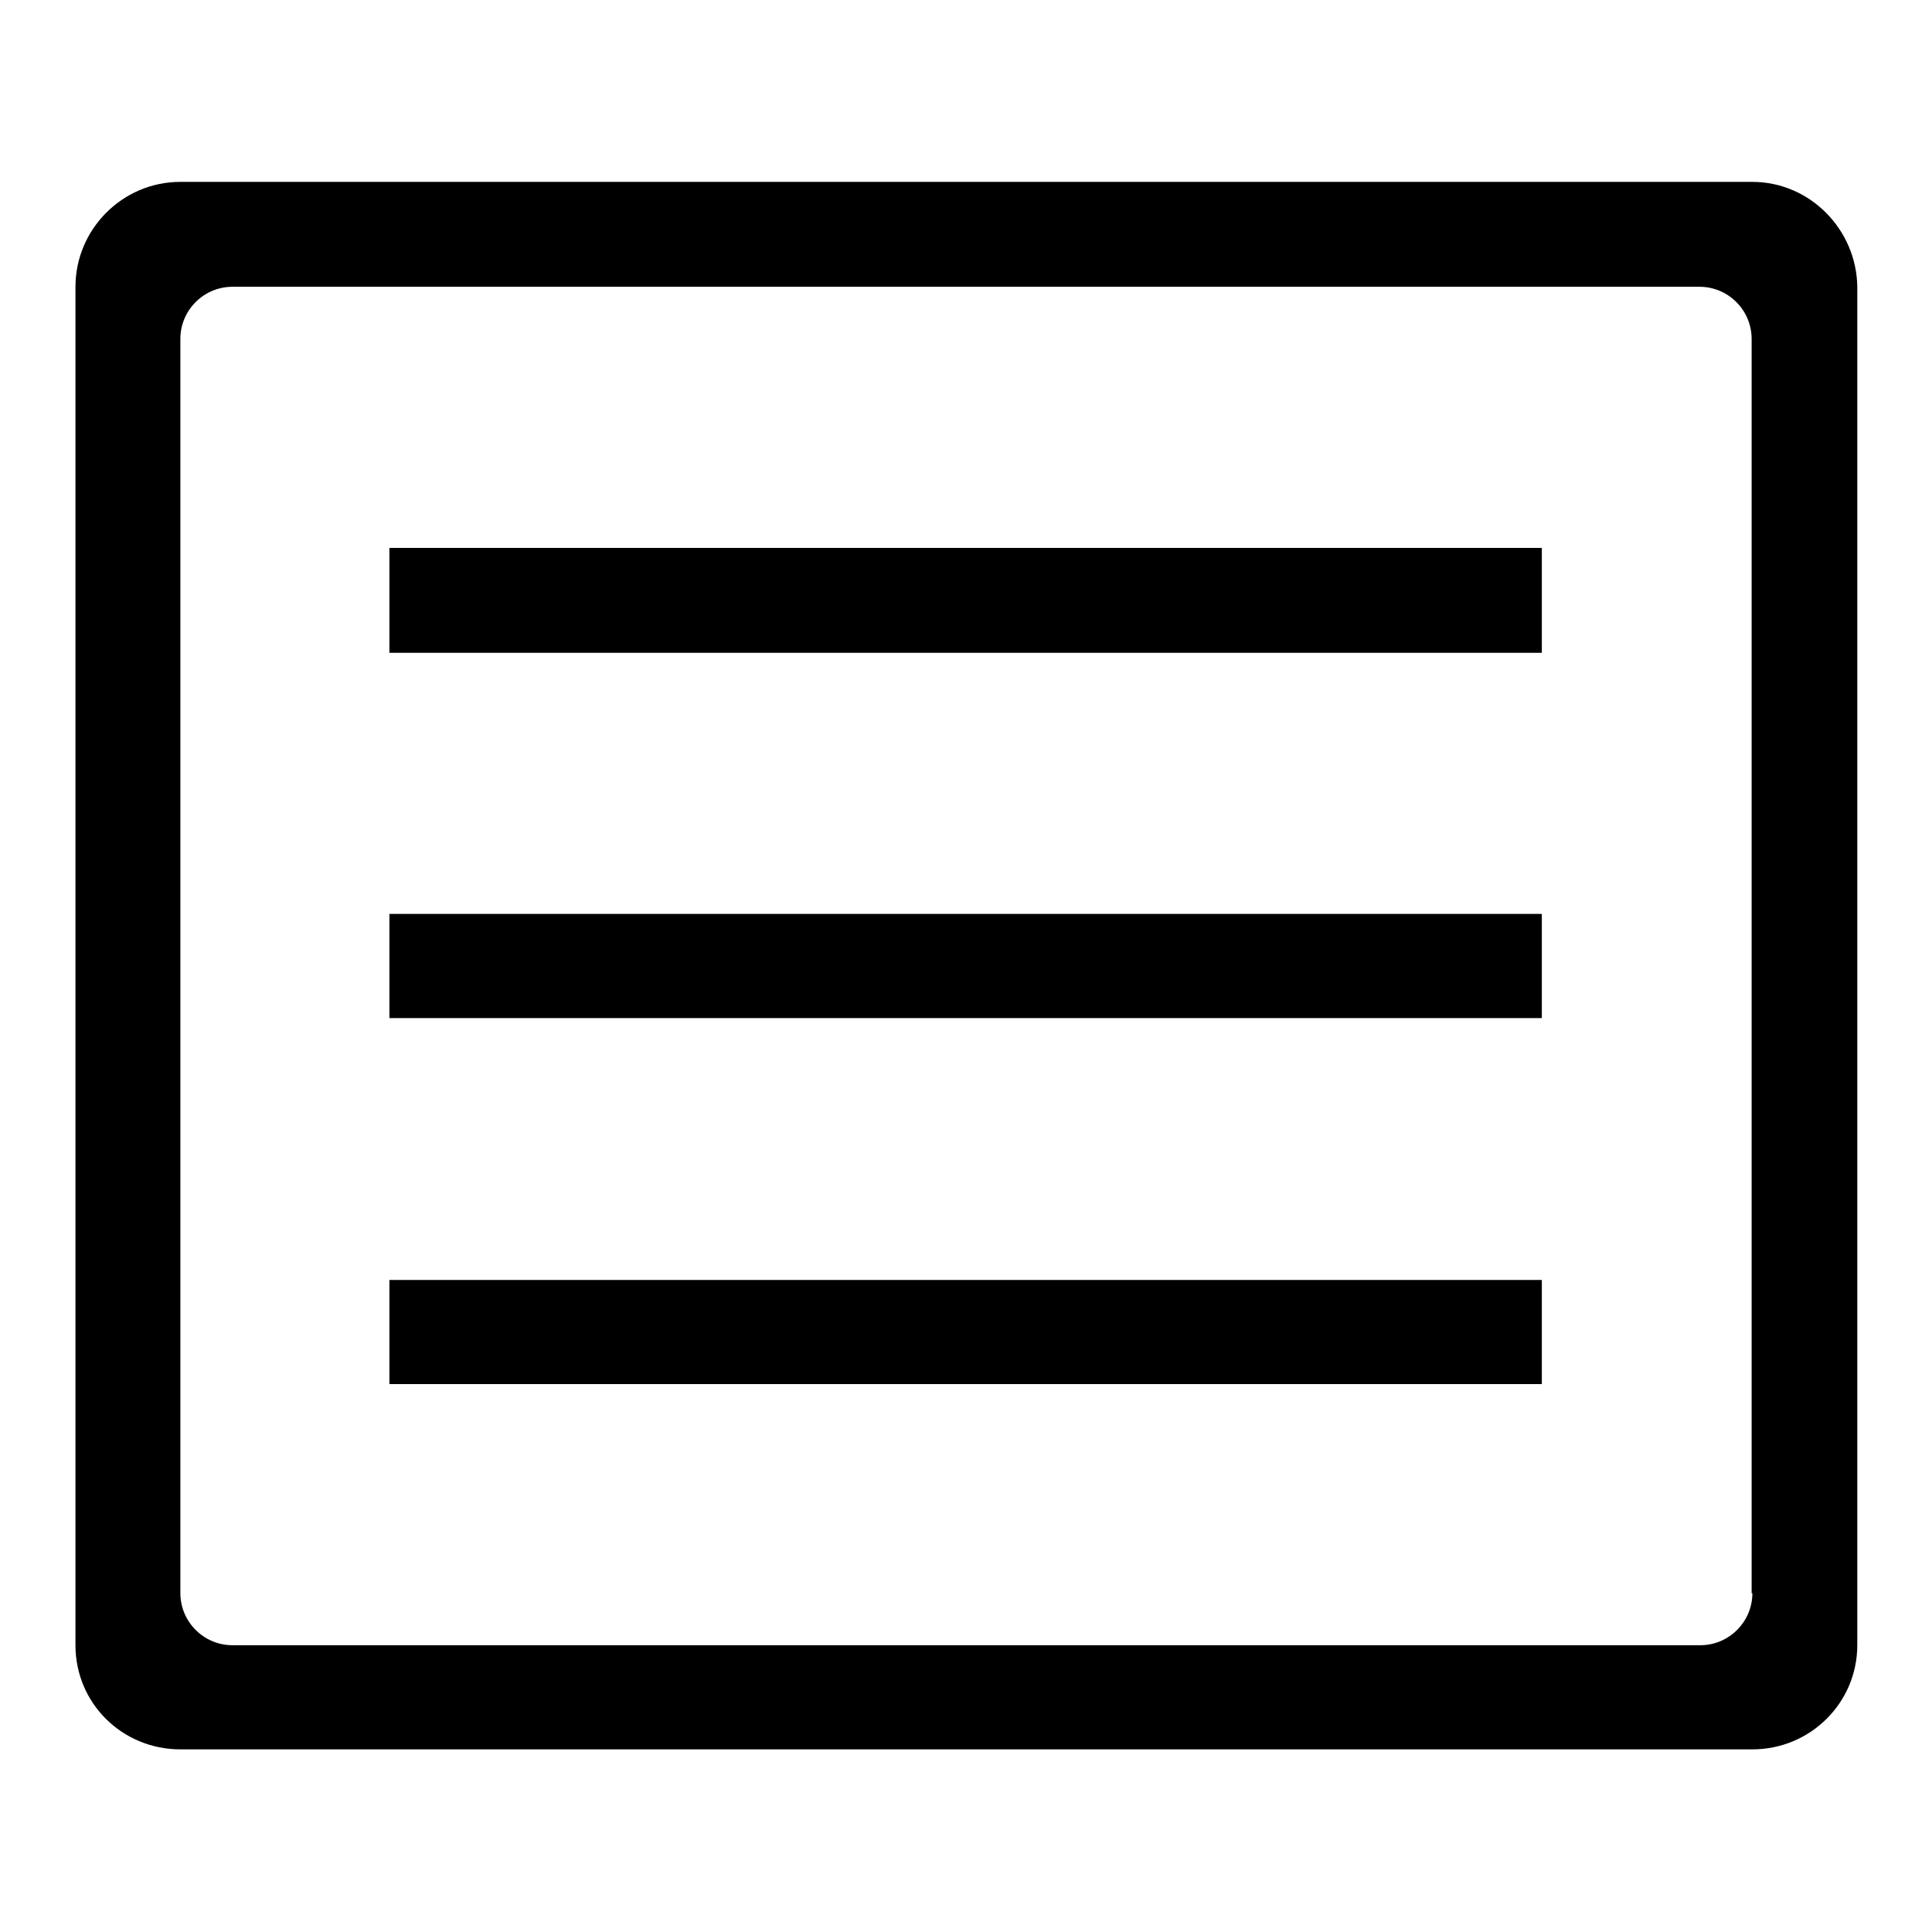
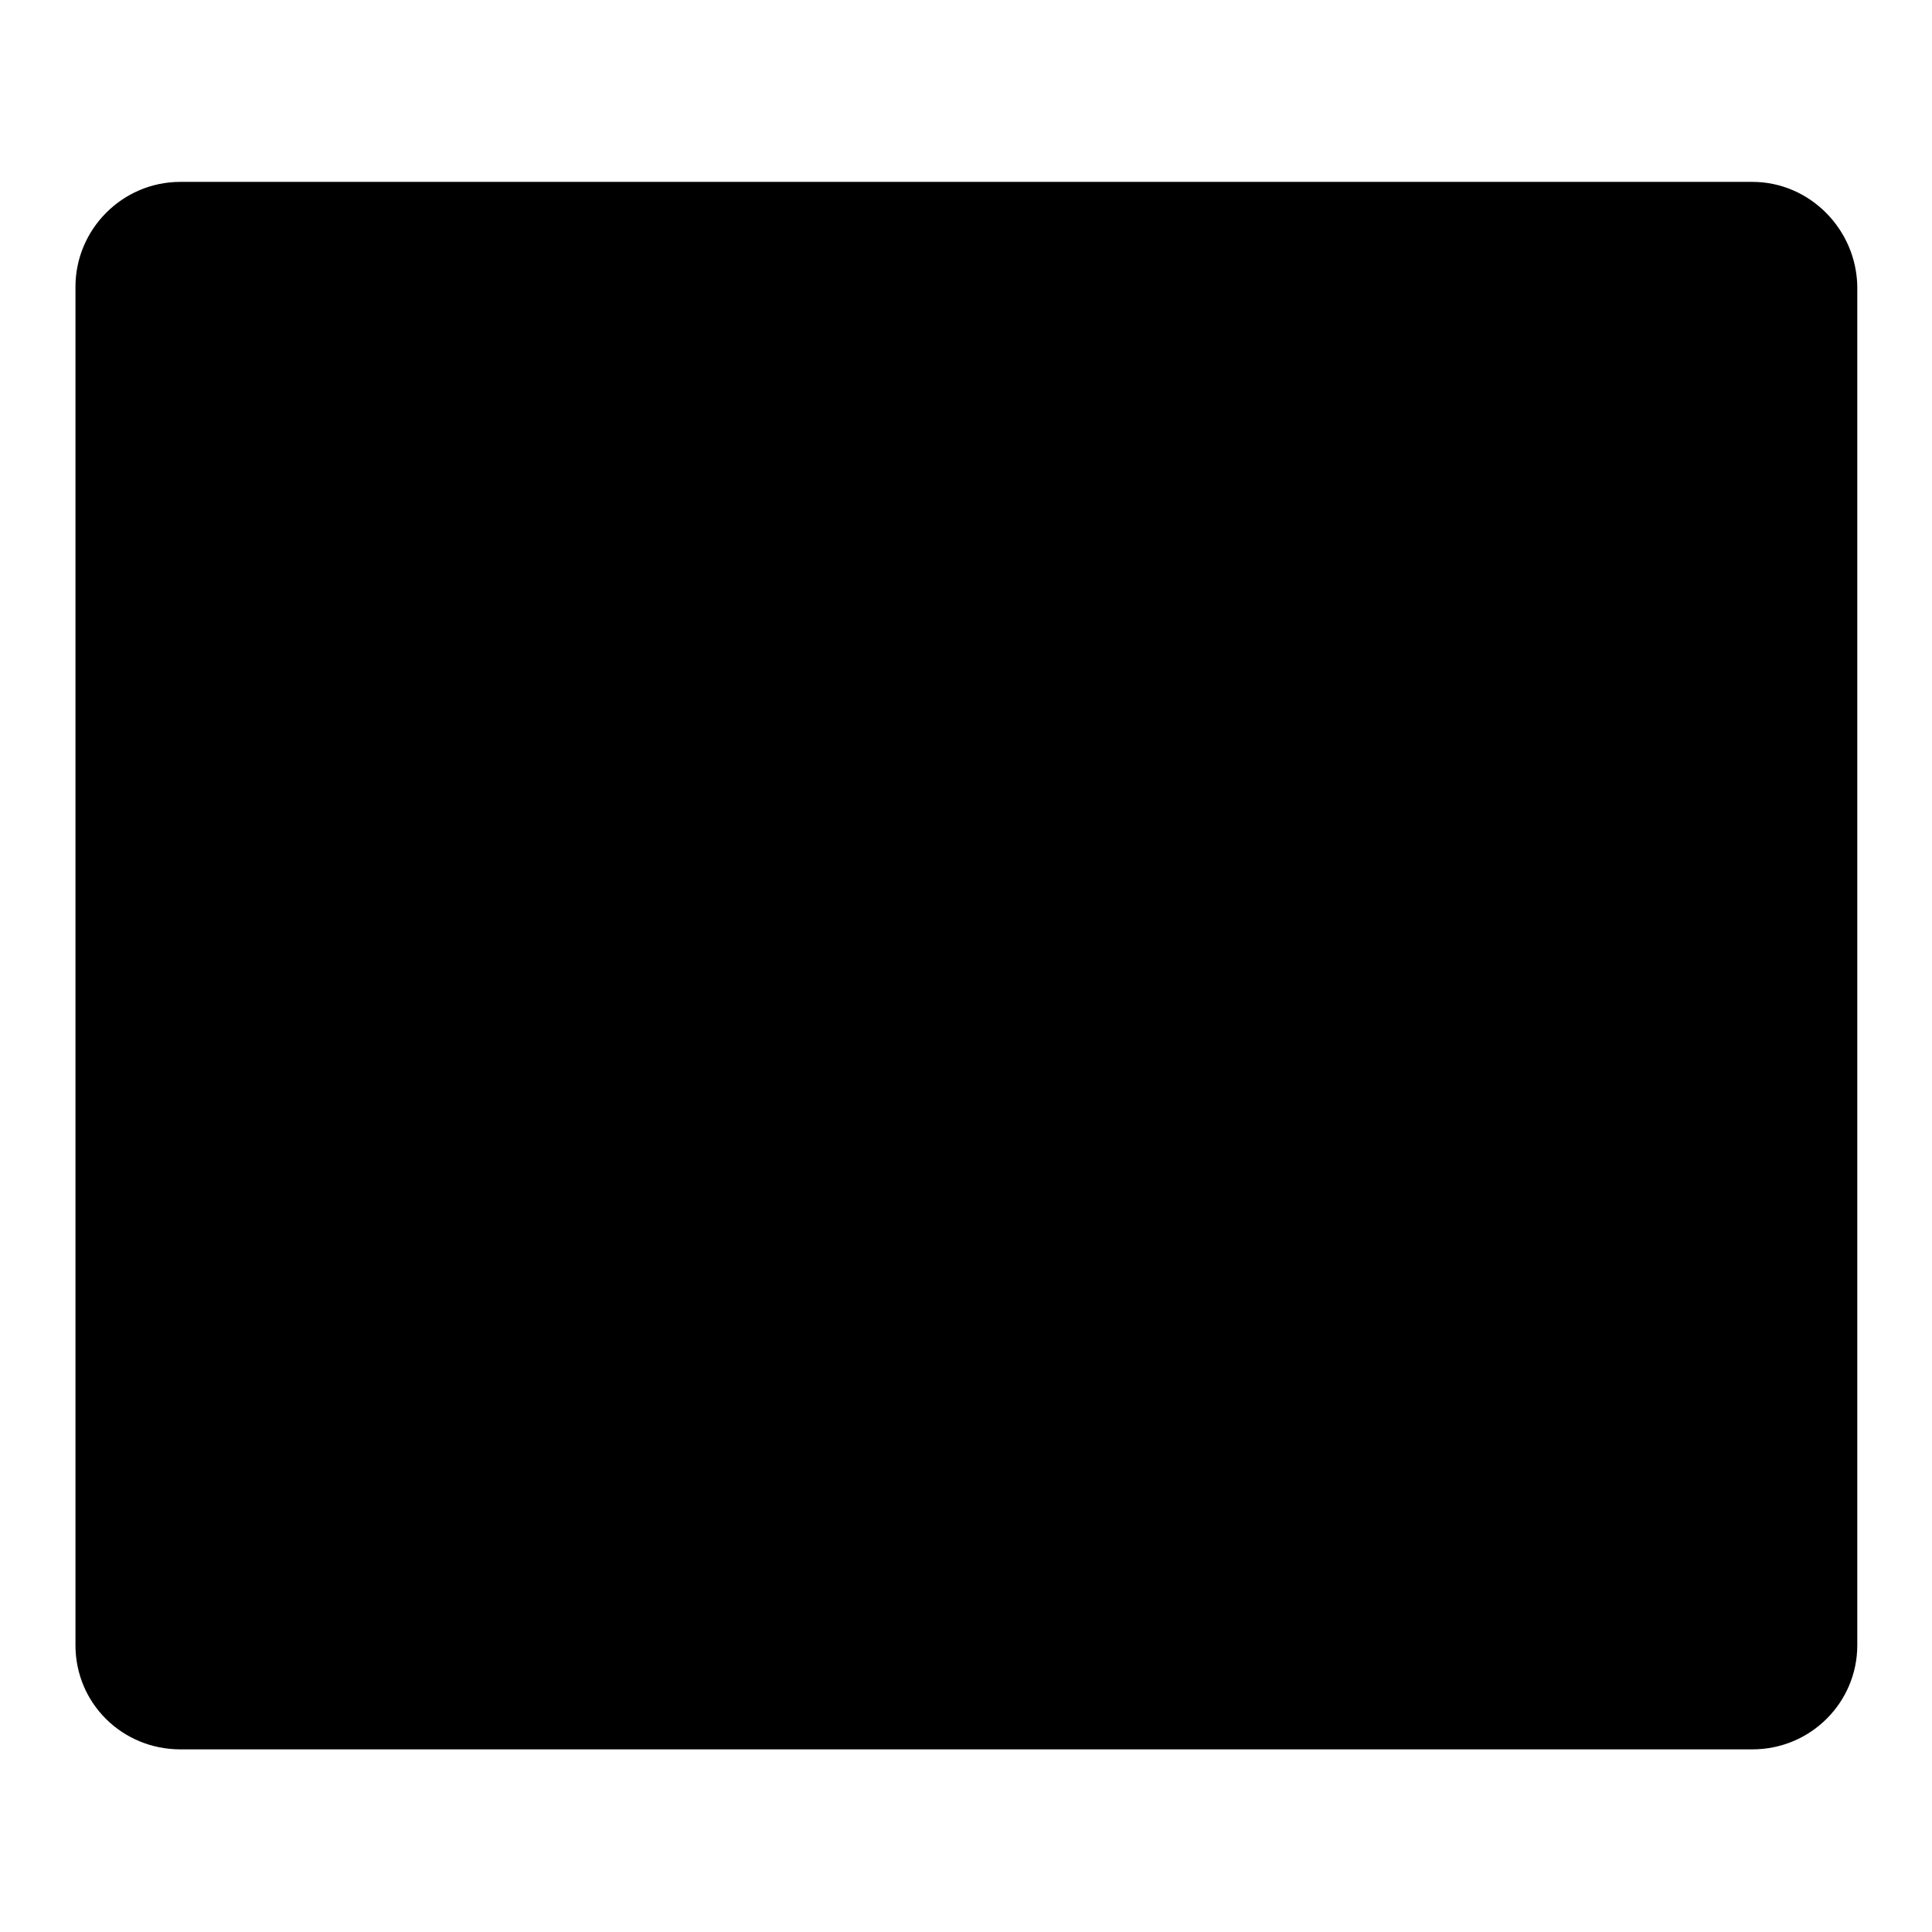
<svg xmlns="http://www.w3.org/2000/svg" version="1.1" x="0px" y="0px" viewBox="0 0 256 256" enable-background="new 0 0 256 256" xml:space="preserve">
  <g>
    <g>
-       <path fill="#000000" d="M51.6,86.5h152.7V72.6H51.6V86.5L51.6,86.5z M51.6,134.9h152.7v-13.8H51.6V134.9L51.6,134.9z M232.2,24.1H23.9C16.2,24.1,10,30.4,10,38v180c0,7.7,6.2,13.8,13.9,13.8h208.3c7.7,0,13.9-6.2,13.9-13.8V38C246,30.4,239.8,24.1,232.2,24.1L232.2,24.1z M232.2,211.1c0,3.8-3.1,6.9-6.9,6.9H30.8c-3.8,0-6.9-3.1-6.9-6.9V44.9c0-3.8,3.1-6.9,6.9-6.9h194.4c3.8,0,6.9,3.1,6.9,6.9V211.1L232.2,211.1z M51.6,183.4h152.7v-13.8H51.6V183.4L51.6,183.4z" />
+       <path fill="#000000" d="M51.6,86.5h152.7V72.6H51.6V86.5L51.6,86.5z M51.6,134.9h152.7v-13.8H51.6V134.9L51.6,134.9z M232.2,24.1H23.9C16.2,24.1,10,30.4,10,38v180c0,7.7,6.2,13.8,13.9,13.8h208.3c7.7,0,13.9-6.2,13.9-13.8V38C246,30.4,239.8,24.1,232.2,24.1L232.2,24.1z c0,3.8-3.1,6.9-6.9,6.9H30.8c-3.8,0-6.9-3.1-6.9-6.9V44.9c0-3.8,3.1-6.9,6.9-6.9h194.4c3.8,0,6.9,3.1,6.9,6.9V211.1L232.2,211.1z M51.6,183.4h152.7v-13.8H51.6V183.4L51.6,183.4z" />
    </g>
  </g>
</svg>